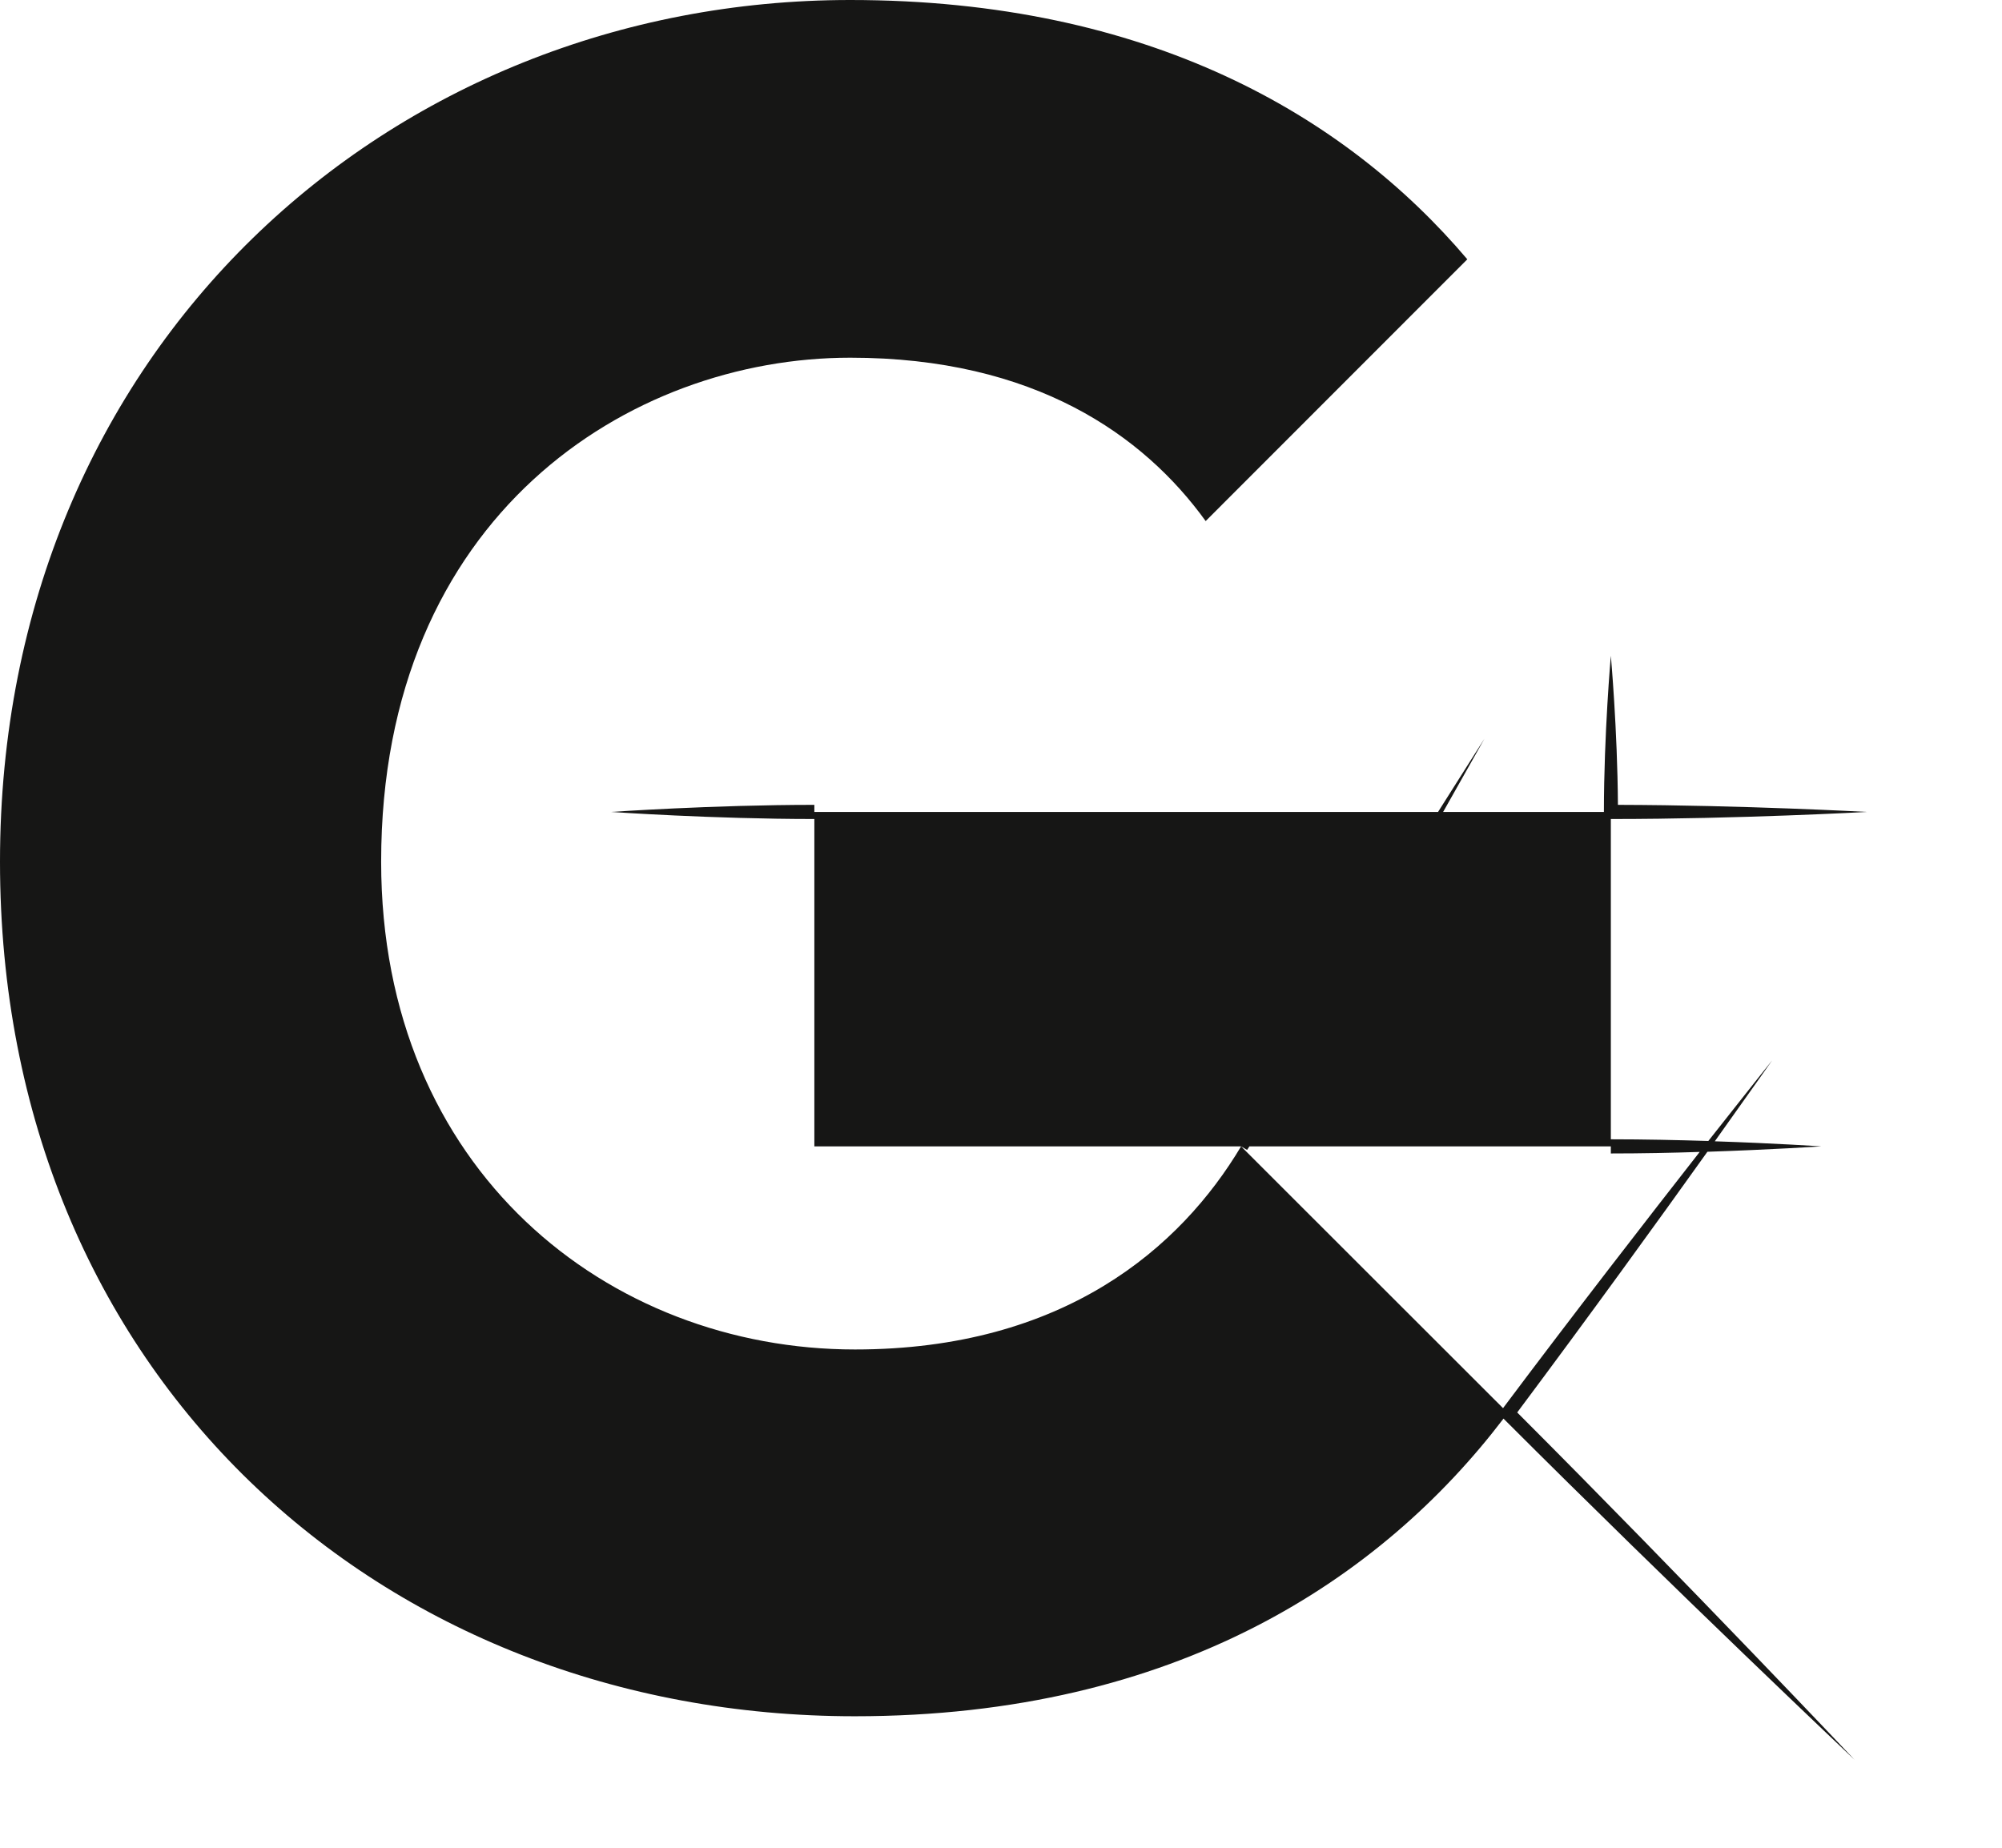
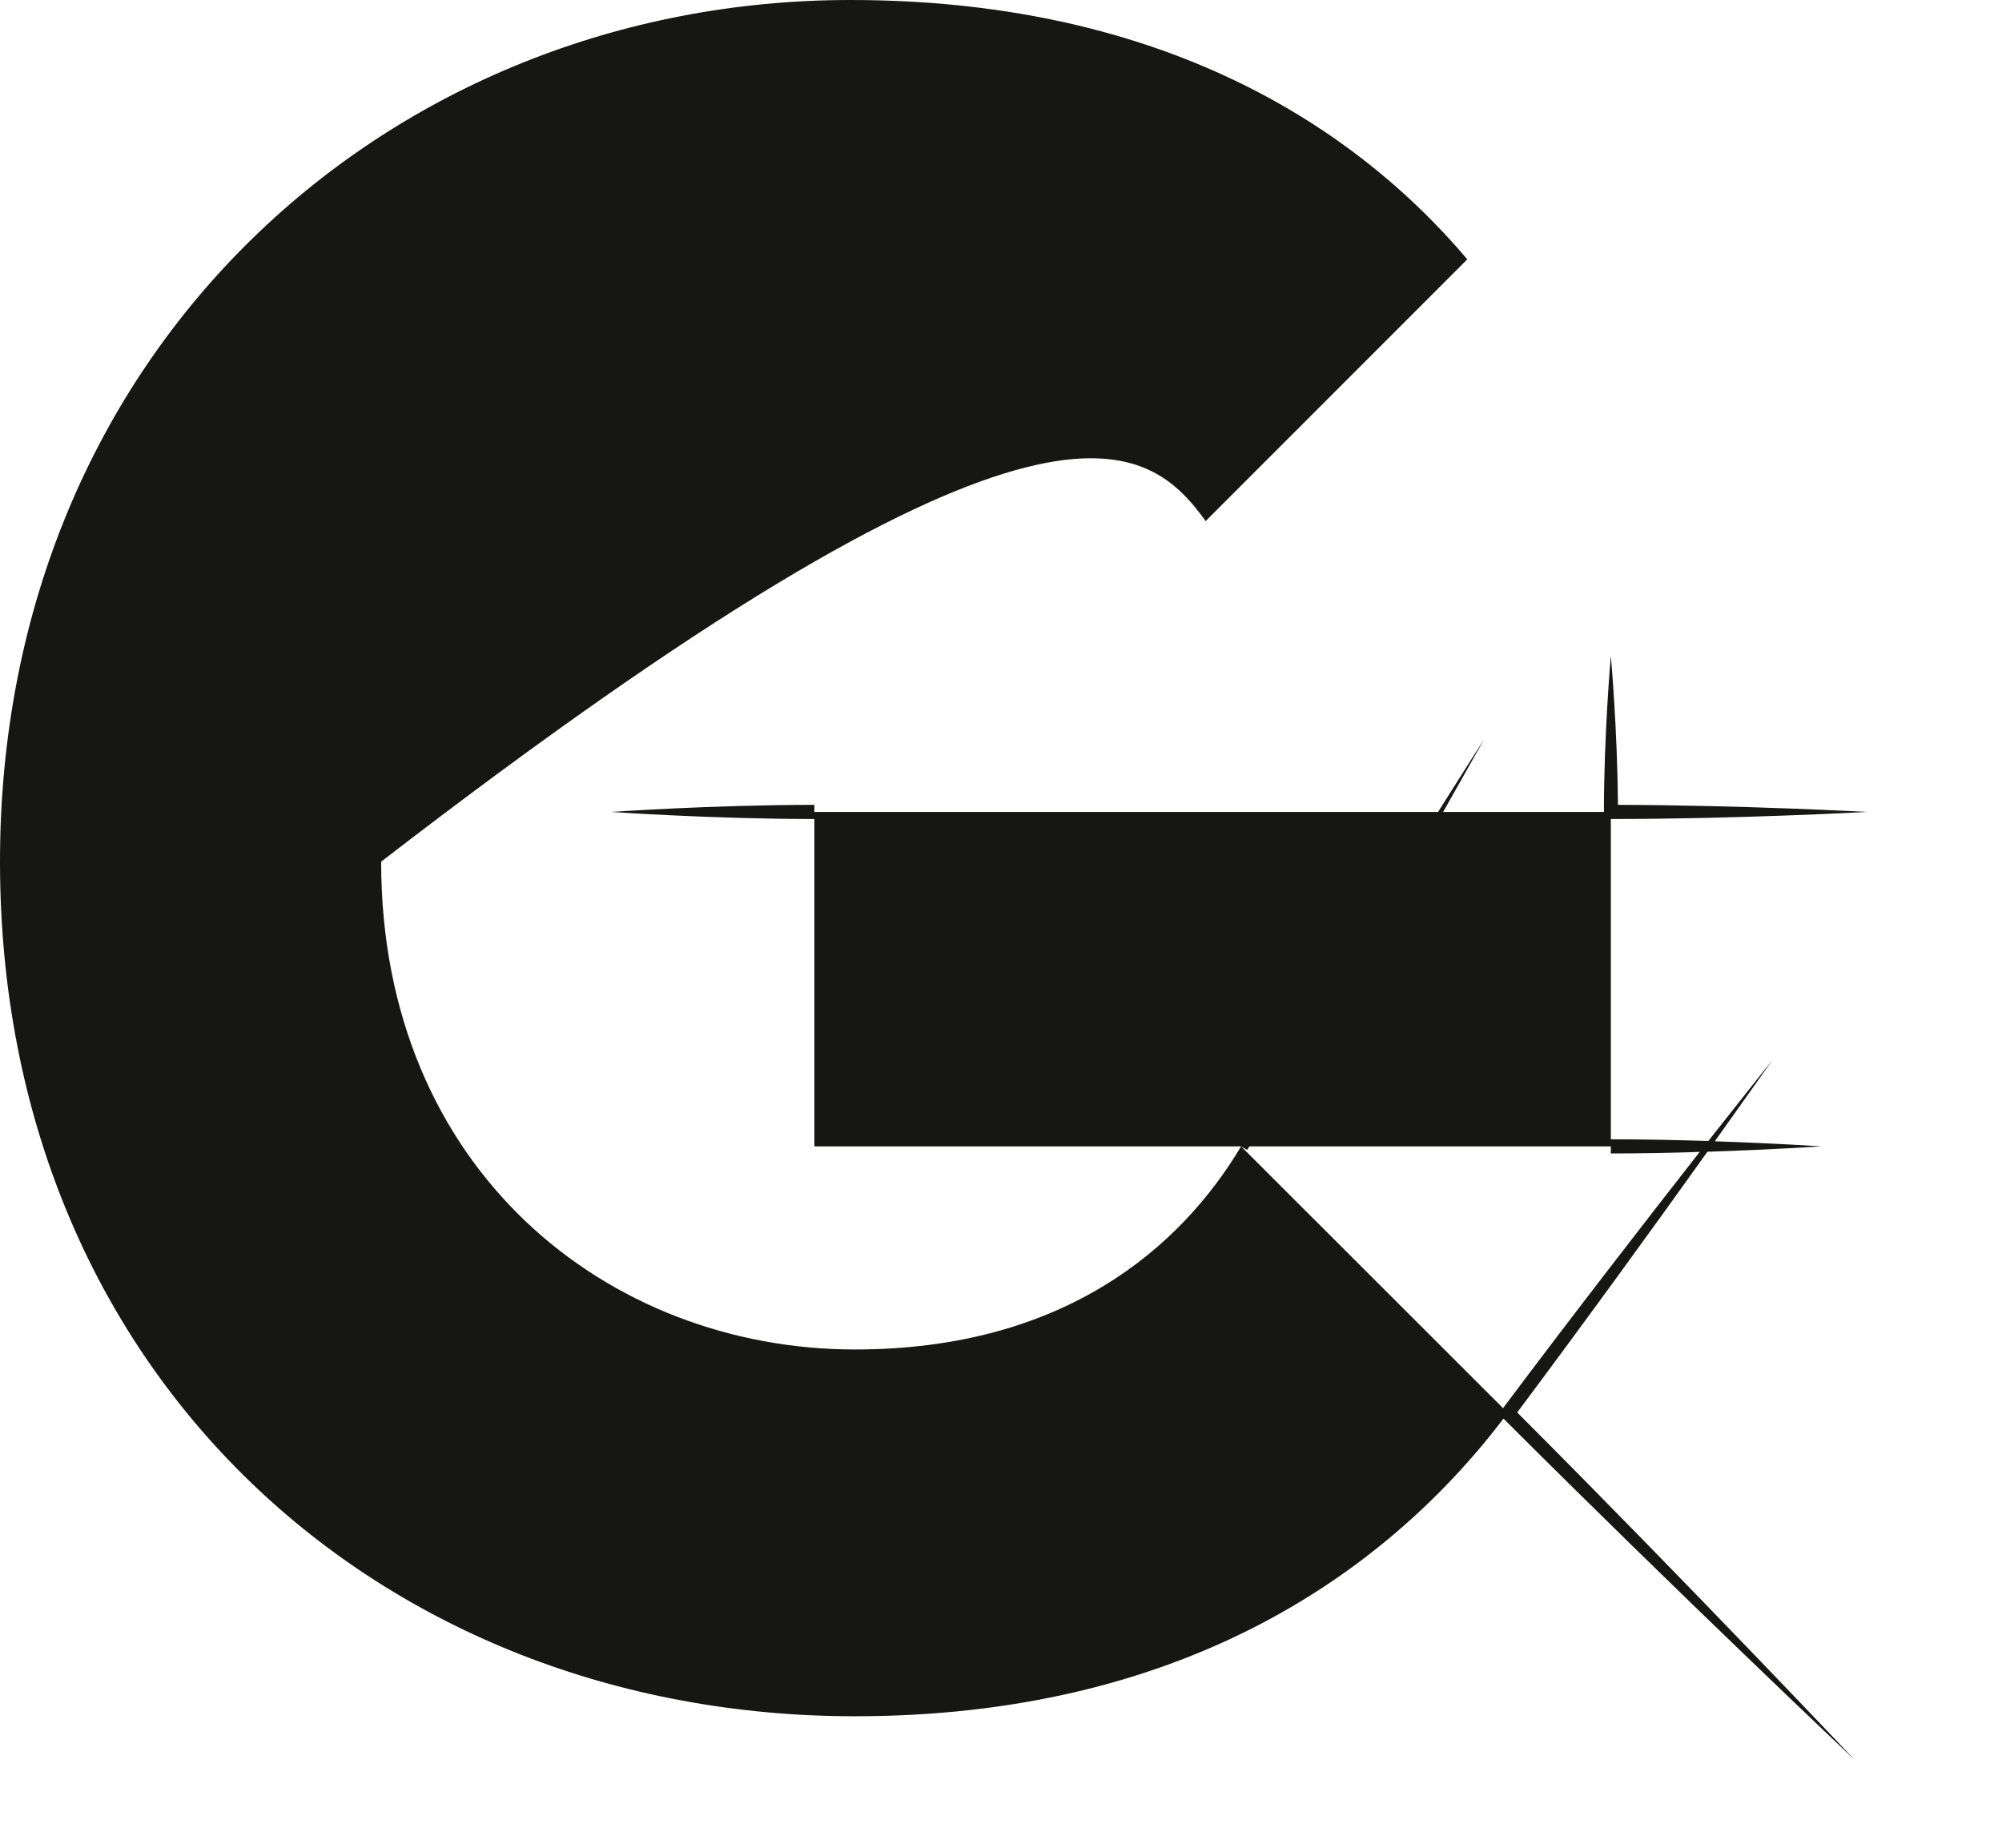
<svg xmlns="http://www.w3.org/2000/svg" fill="none" height="100%" overflow="visible" preserveAspectRatio="none" style="display: block;" viewBox="0 0 13 12" width="100%">
-   <path d="M9.852 9.173C10.319 8.548 10.774 7.919 11.087 7.48C11.507 7.466 11.826 7.445 11.826 7.445C11.826 7.445 11.531 7.425 11.135 7.412C11.364 7.091 11.507 6.887 11.507 6.887C11.507 6.887 11.345 7.09 11.093 7.41C10.897 7.404 10.679 7.399 10.46 7.399V5.319C11.292 5.319 12.123 5.273 12.123 5.273C12.123 5.273 11.322 5.229 10.506 5.227C10.503 4.736 10.46 4.259 10.46 4.259C10.46 4.259 10.415 4.766 10.415 5.273H9.371C9.537 4.979 9.639 4.798 9.639 4.798C9.639 4.798 9.524 4.978 9.338 5.273H5.288V5.227C4.629 5.227 3.969 5.273 3.969 5.273C3.969 5.273 4.629 5.319 5.288 5.319V7.445H8.059C7.667 8.102 6.909 8.764 5.552 8.764C3.952 8.764 2.475 7.602 2.475 5.596C2.475 3.348 4.089 2.323 5.521 2.323C6.718 2.323 7.427 2.827 7.829 3.384L9.528 1.684C8.738 0.752 7.457 0 5.521 0C2.534 0 0 2.262 0 5.596C0 8.929 2.475 11.146 5.551 11.146C7.642 11.146 8.974 10.248 9.763 9.213C10.888 10.338 12.043 11.429 12.043 11.429C12.043 11.429 10.968 10.29 9.852 9.173ZM8.059 7.445L8.098 7.468C8.103 7.46 8.108 7.453 8.113 7.445H10.46V7.491C10.659 7.491 10.856 7.487 11.037 7.481C10.7 7.912 10.226 8.523 9.76 9.145L8.059 7.445Z" fill="#161615" id="Path 447" />
+   <path d="M9.852 9.173C10.319 8.548 10.774 7.919 11.087 7.48C11.507 7.466 11.826 7.445 11.826 7.445C11.826 7.445 11.531 7.425 11.135 7.412C11.364 7.091 11.507 6.887 11.507 6.887C11.507 6.887 11.345 7.09 11.093 7.41C10.897 7.404 10.679 7.399 10.46 7.399V5.319C11.292 5.319 12.123 5.273 12.123 5.273C12.123 5.273 11.322 5.229 10.506 5.227C10.503 4.736 10.46 4.259 10.46 4.259C10.46 4.259 10.415 4.766 10.415 5.273H9.371C9.537 4.979 9.639 4.798 9.639 4.798C9.639 4.798 9.524 4.978 9.338 5.273H5.288V5.227C4.629 5.227 3.969 5.273 3.969 5.273C3.969 5.273 4.629 5.319 5.288 5.319V7.445H8.059C7.667 8.102 6.909 8.764 5.552 8.764C3.952 8.764 2.475 7.602 2.475 5.596C6.718 2.323 7.427 2.827 7.829 3.384L9.528 1.684C8.738 0.752 7.457 0 5.521 0C2.534 0 0 2.262 0 5.596C0 8.929 2.475 11.146 5.551 11.146C7.642 11.146 8.974 10.248 9.763 9.213C10.888 10.338 12.043 11.429 12.043 11.429C12.043 11.429 10.968 10.29 9.852 9.173ZM8.059 7.445L8.098 7.468C8.103 7.46 8.108 7.453 8.113 7.445H10.46V7.491C10.659 7.491 10.856 7.487 11.037 7.481C10.7 7.912 10.226 8.523 9.76 9.145L8.059 7.445Z" fill="#161615" id="Path 447" />
</svg>